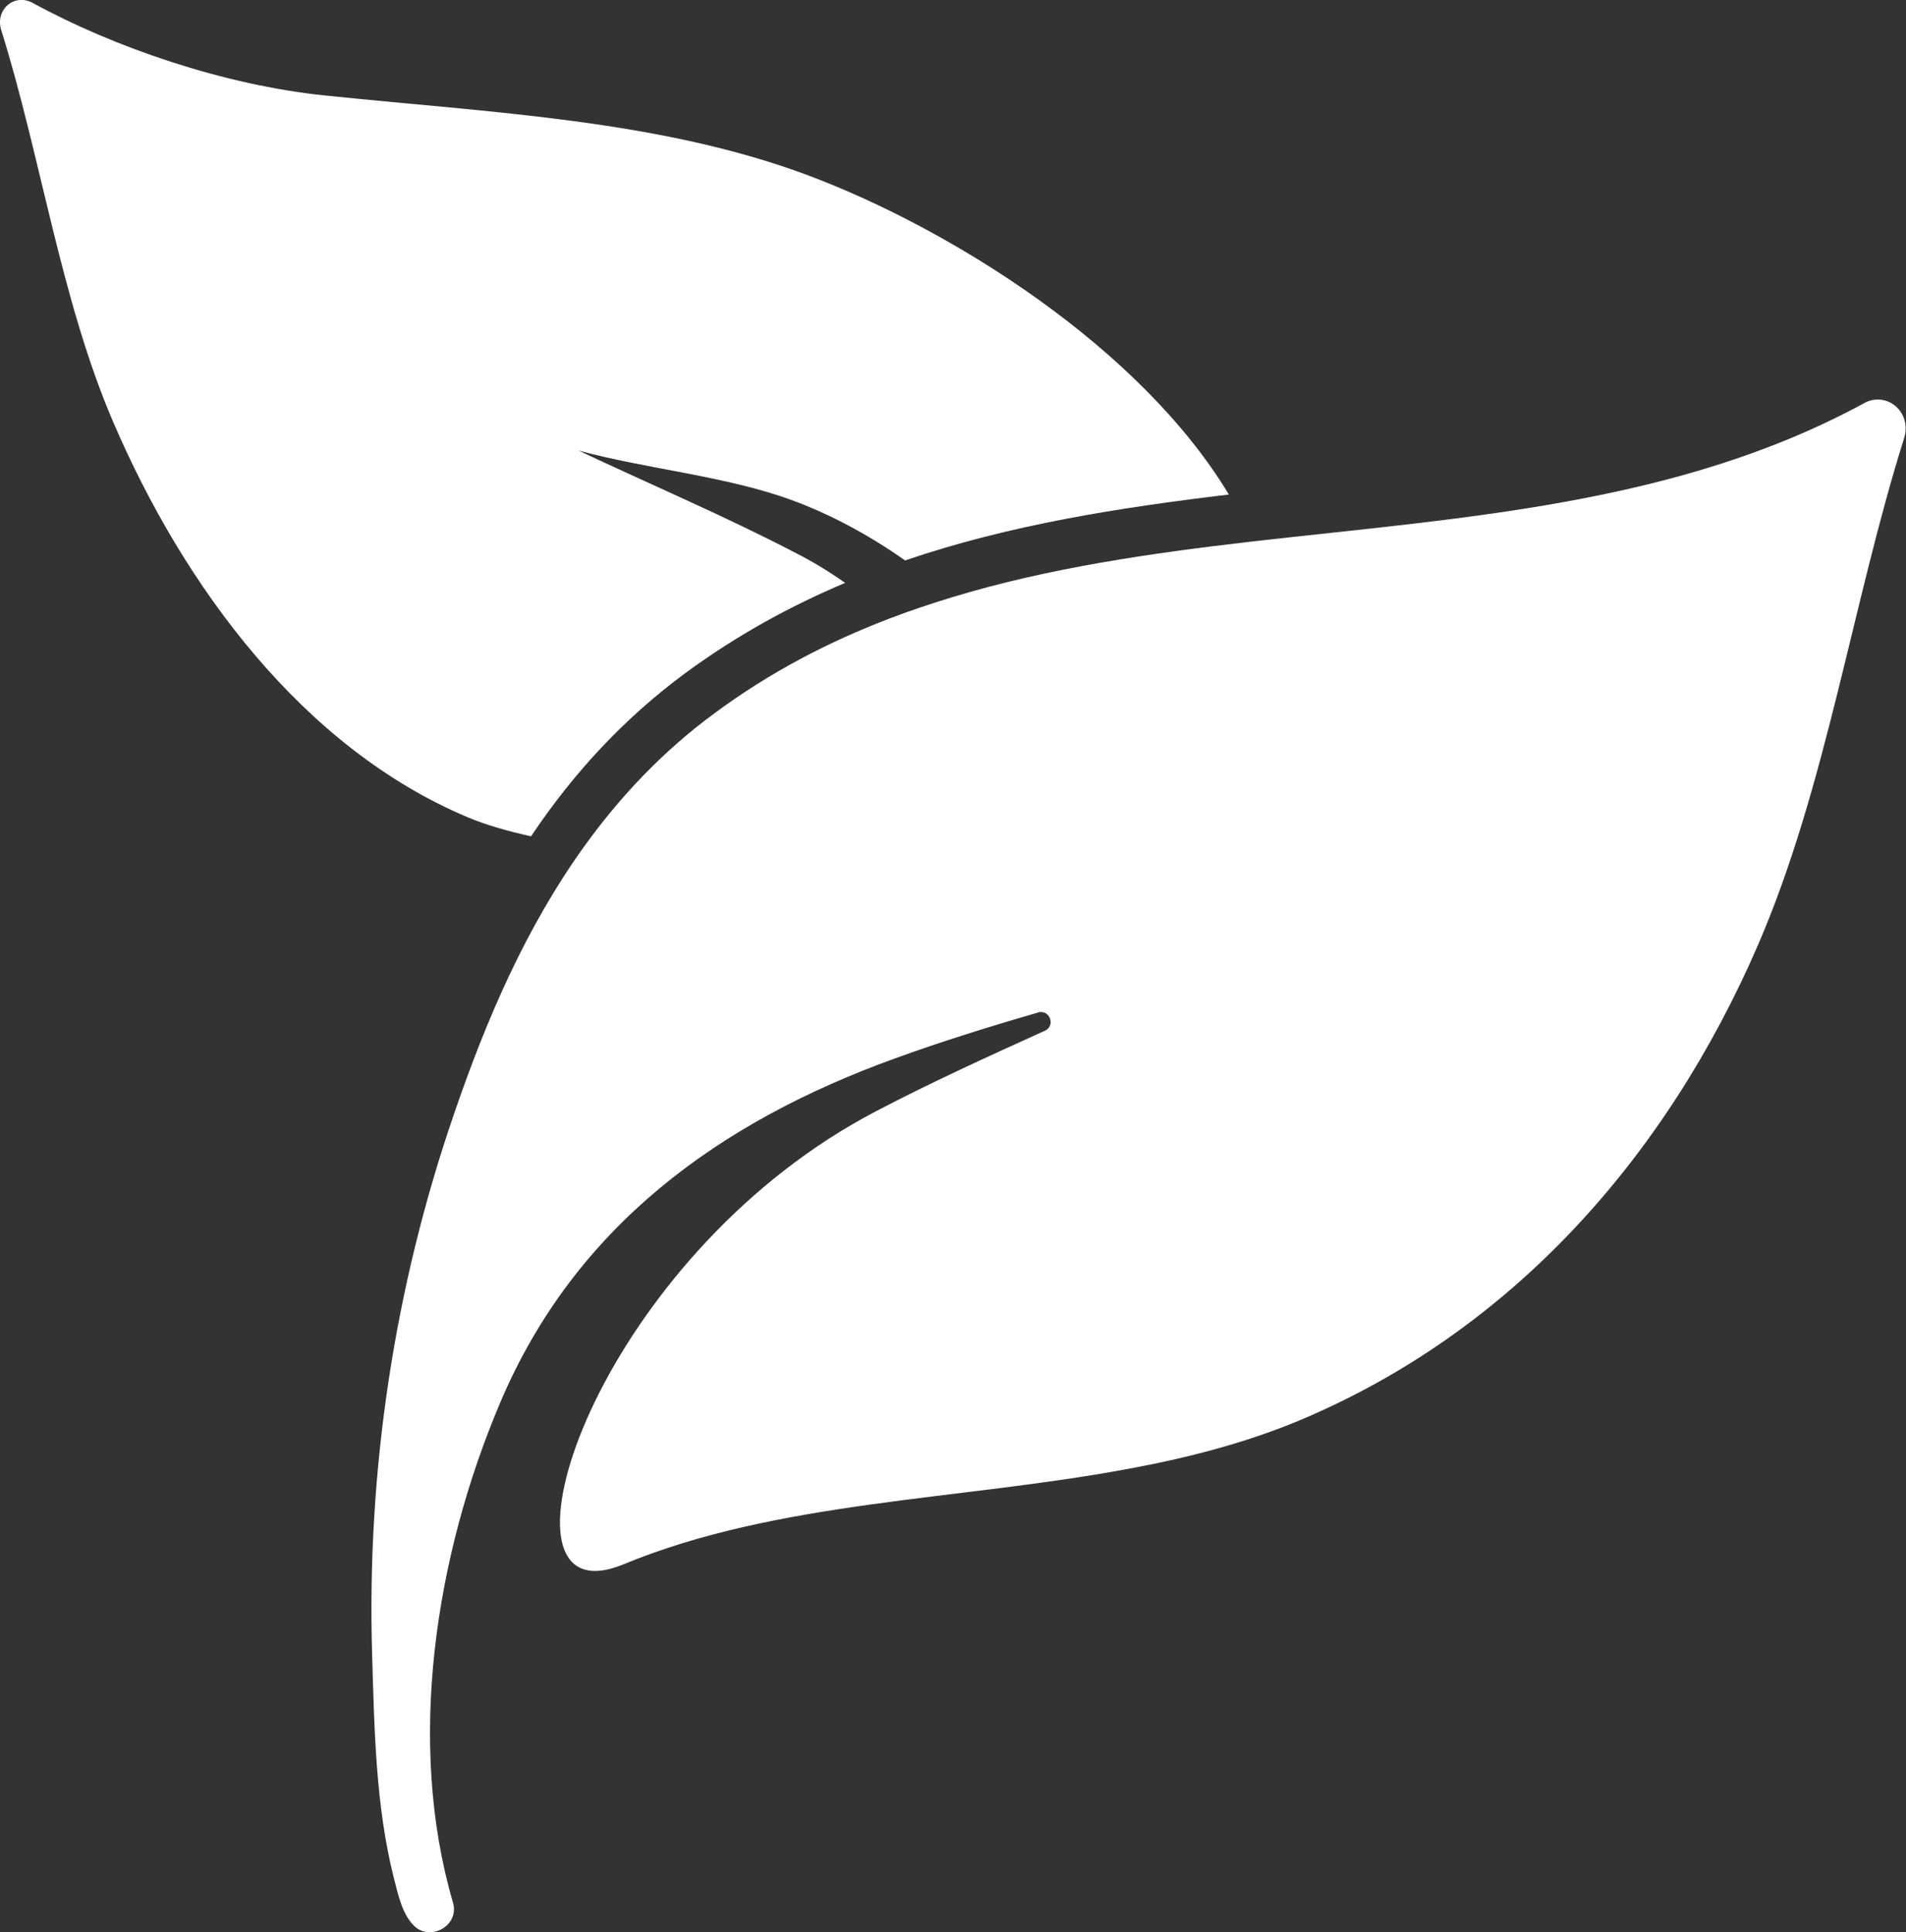
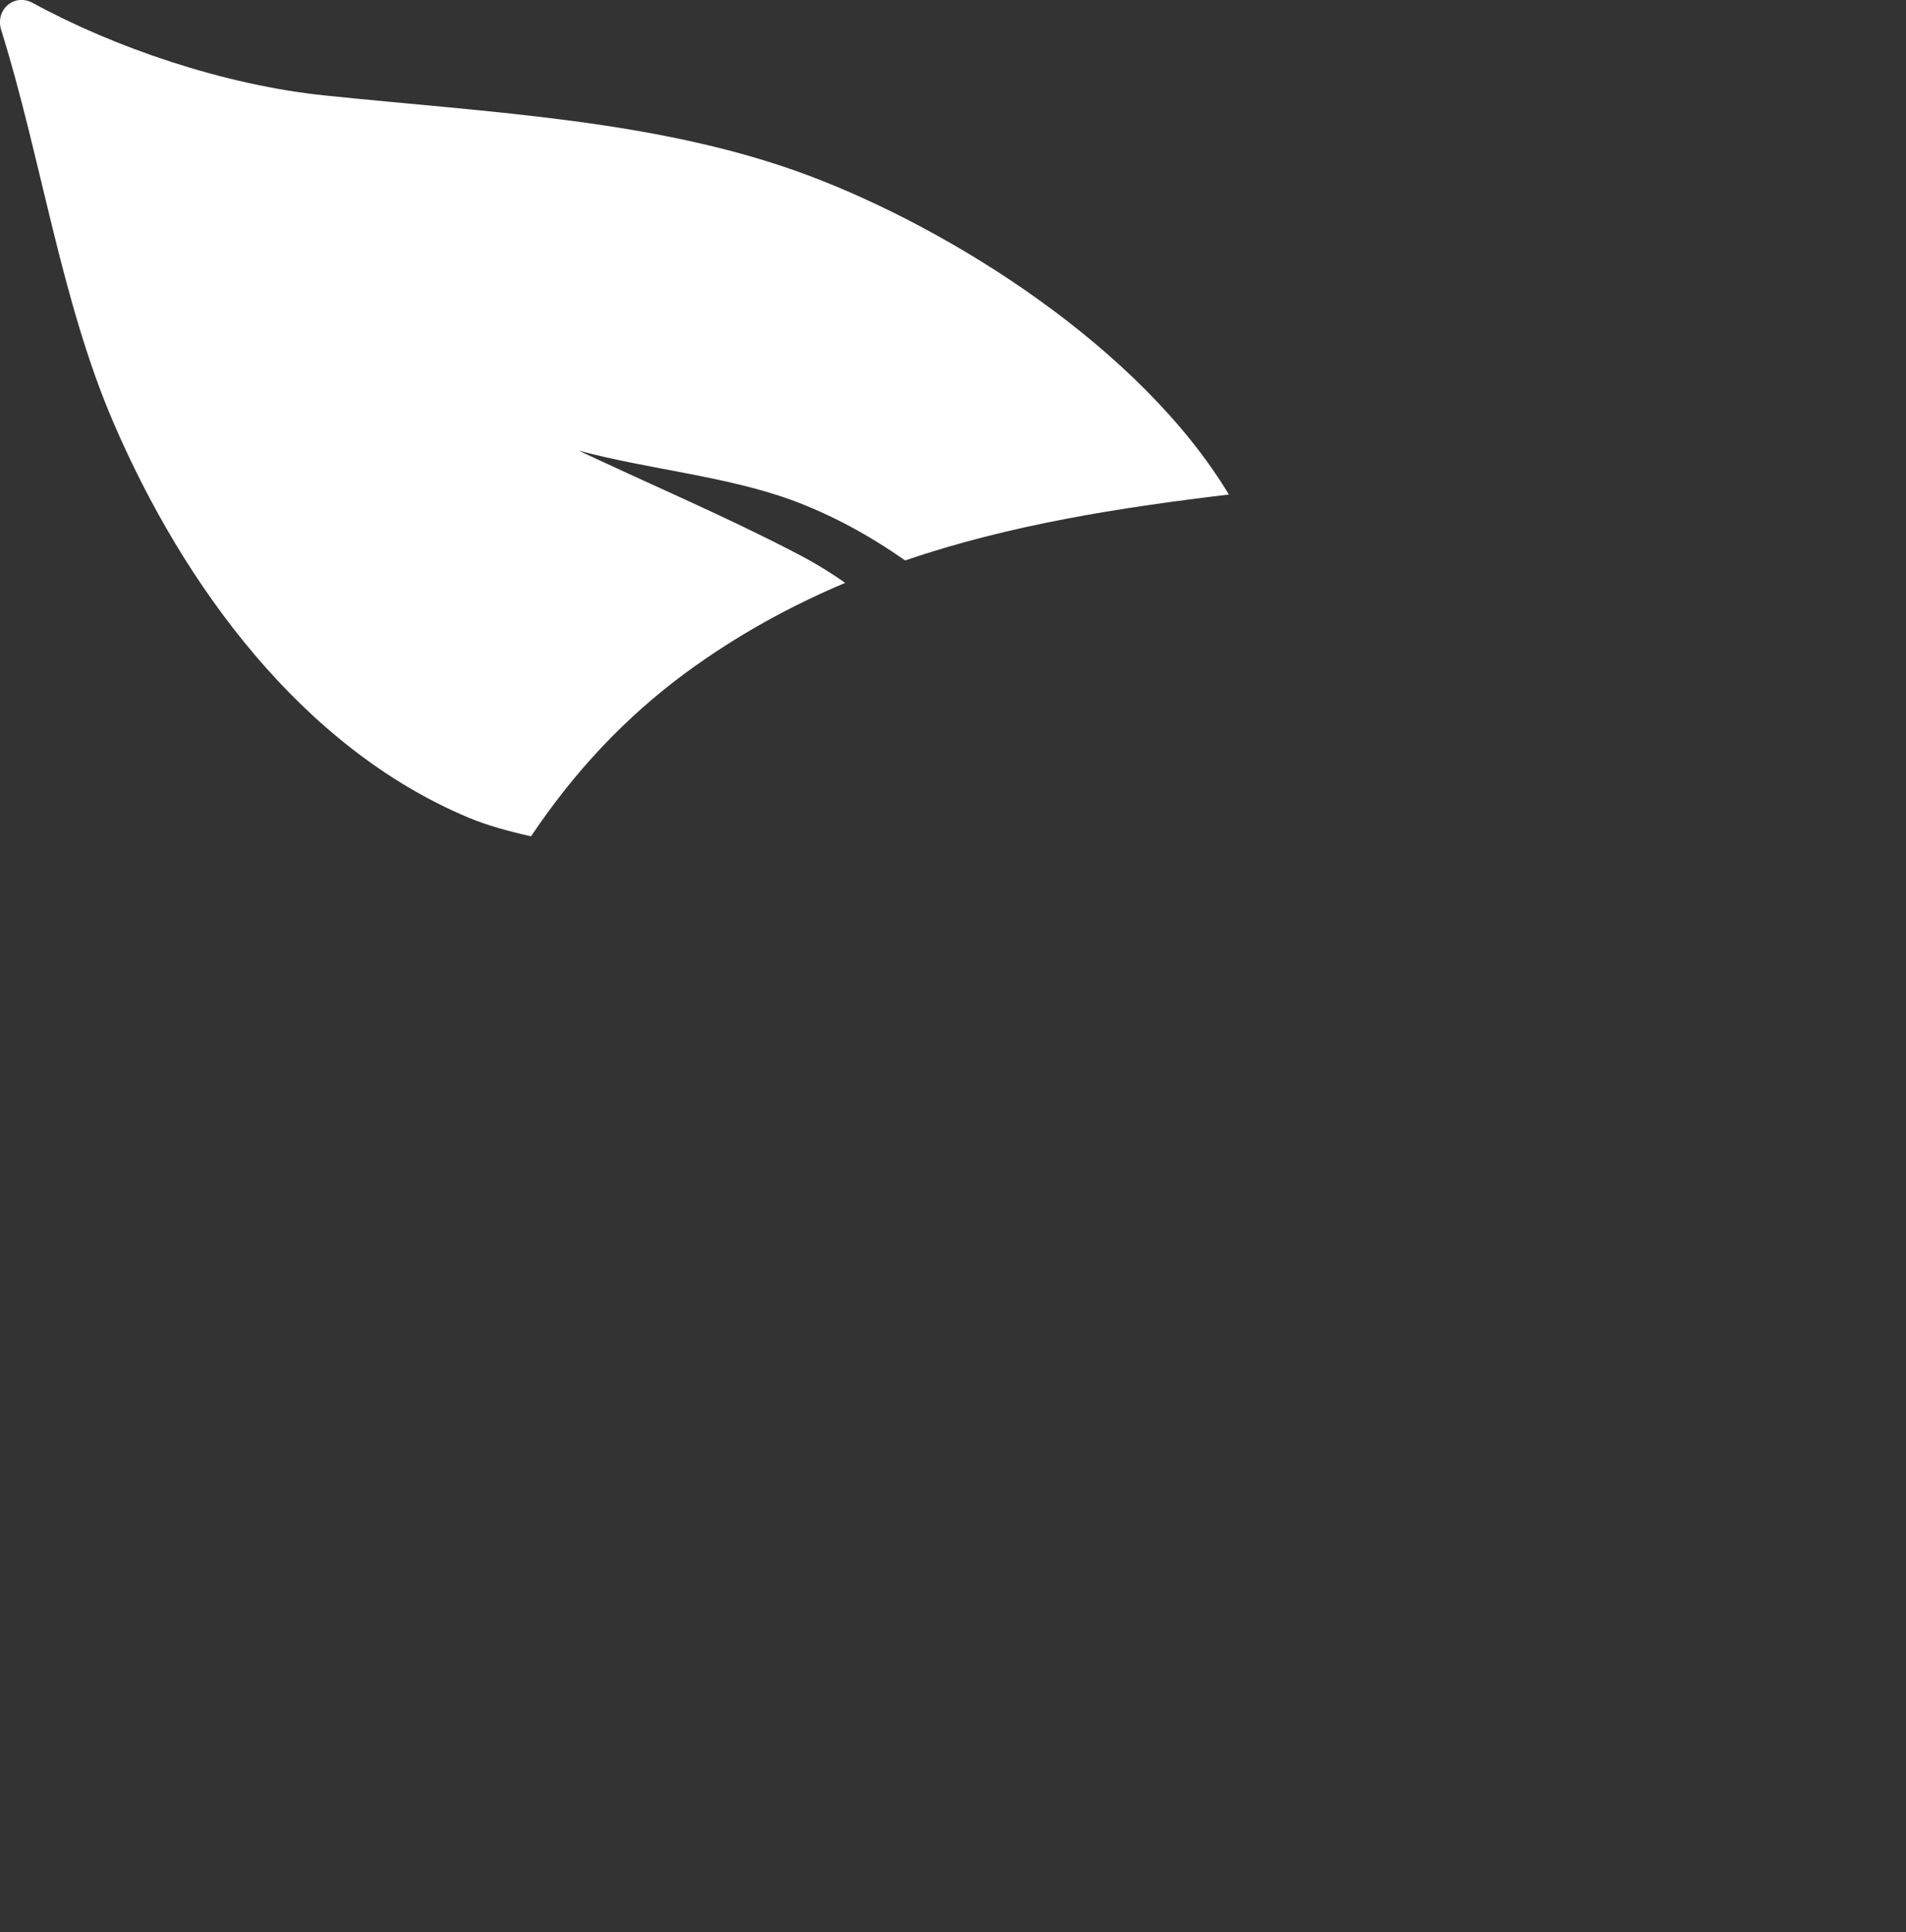
<svg xmlns="http://www.w3.org/2000/svg" version="1.1" id="Layer_1" x="0px" y="0px" viewBox="0 0 772.4 782.9" style="enable-background:new 0 0 772.4 782.9;" xml:space="preserve">
  <rect x="0" y="0" width="772.4" height="782.9" fill="#333333" stroke="none" />
  <style type="text/css">
	.st0{fill:#fff;}
</style>
  <g>
    <g>
      <path class="st0" d="M46,171.3c28.5,66.2,76.6,131.8,143.8,160c7.7,3.2,16.4,5.6,25.4,7.6c17.9-26.7,38.5-48.4,62.6-66.2    c20.7-15.2,42.4-27.1,64.7-36.5c-6.4-4.5-13.1-8.6-20.2-12.2c-28-14.6-58.3-27.5-87.8-41.4c27.8,7.5,59.6,10.3,86.2,20    c16.6,6.1,31.8,14.5,46.1,24.5c42.5-14.5,86.9-21.4,131.2-26.7C462,140.7,385.4,92.8,327.6,71.1C267.3,48.5,199,45.7,131.8,38.7    C90.7,34.5,46,19.1,13.3,1.2C5.8-2.9-2.1,3.9,0.5,12.2C16.6,63.6,24.7,121.9,46,171.3L46,171.3z M46,171.3" />
-       <path class="st0" d="M755.2,163.5c-75.7,41.1-162.5,46.2-247.5,55.9c-41.5,4.8-82.6,10.7-121.8,22.6c-8.5,2.6-17,5.4-25.3,8.6    c-24.7,9.4-48.6,21.8-71,38.4c-21.1,15.5-38.4,33.9-53,54.2c-23.2,32.3-39.4,69.5-52.6,108.2c-24.2,70.2-35.4,144.7-33.2,218.9    c0.9,30.1,1.4,61.4,8.8,90.7c1.7,6.5,3.3,14.7,8.3,19.5c6.6,6.3,18.3-0.2,15.7-9.4c-19-64.9-7.2-140.7,19.1-202.7    c30.2-71.3,88.6-113.7,160-139.5c19-6.9,38.3-12.9,58-18.6c0.4-0.2,0.8-0.2,1.2-0.2c3.9,0,5.6,5.8,1.5,7.6    c-23.2,10.5-46.2,21-68.2,32.5c-107.4,56-154.2,186.4-114,186.4c3.3,0,7.1-0.9,11.5-2.7c62.1-25.7,135.8-25.9,204.1-38.6    c24-4.4,47.4-10.4,69.3-19.5c87-36.3,149.3-107.4,186.3-192.8c27.6-63.8,38.3-139,59.2-205.3c2.7-8.5-3.3-15.8-10.6-15.8    C759.2,161.9,757.2,162.3,755.2,163.5L755.2,163.5z M755.2,163.5" />
    </g>
  </g>
</svg>